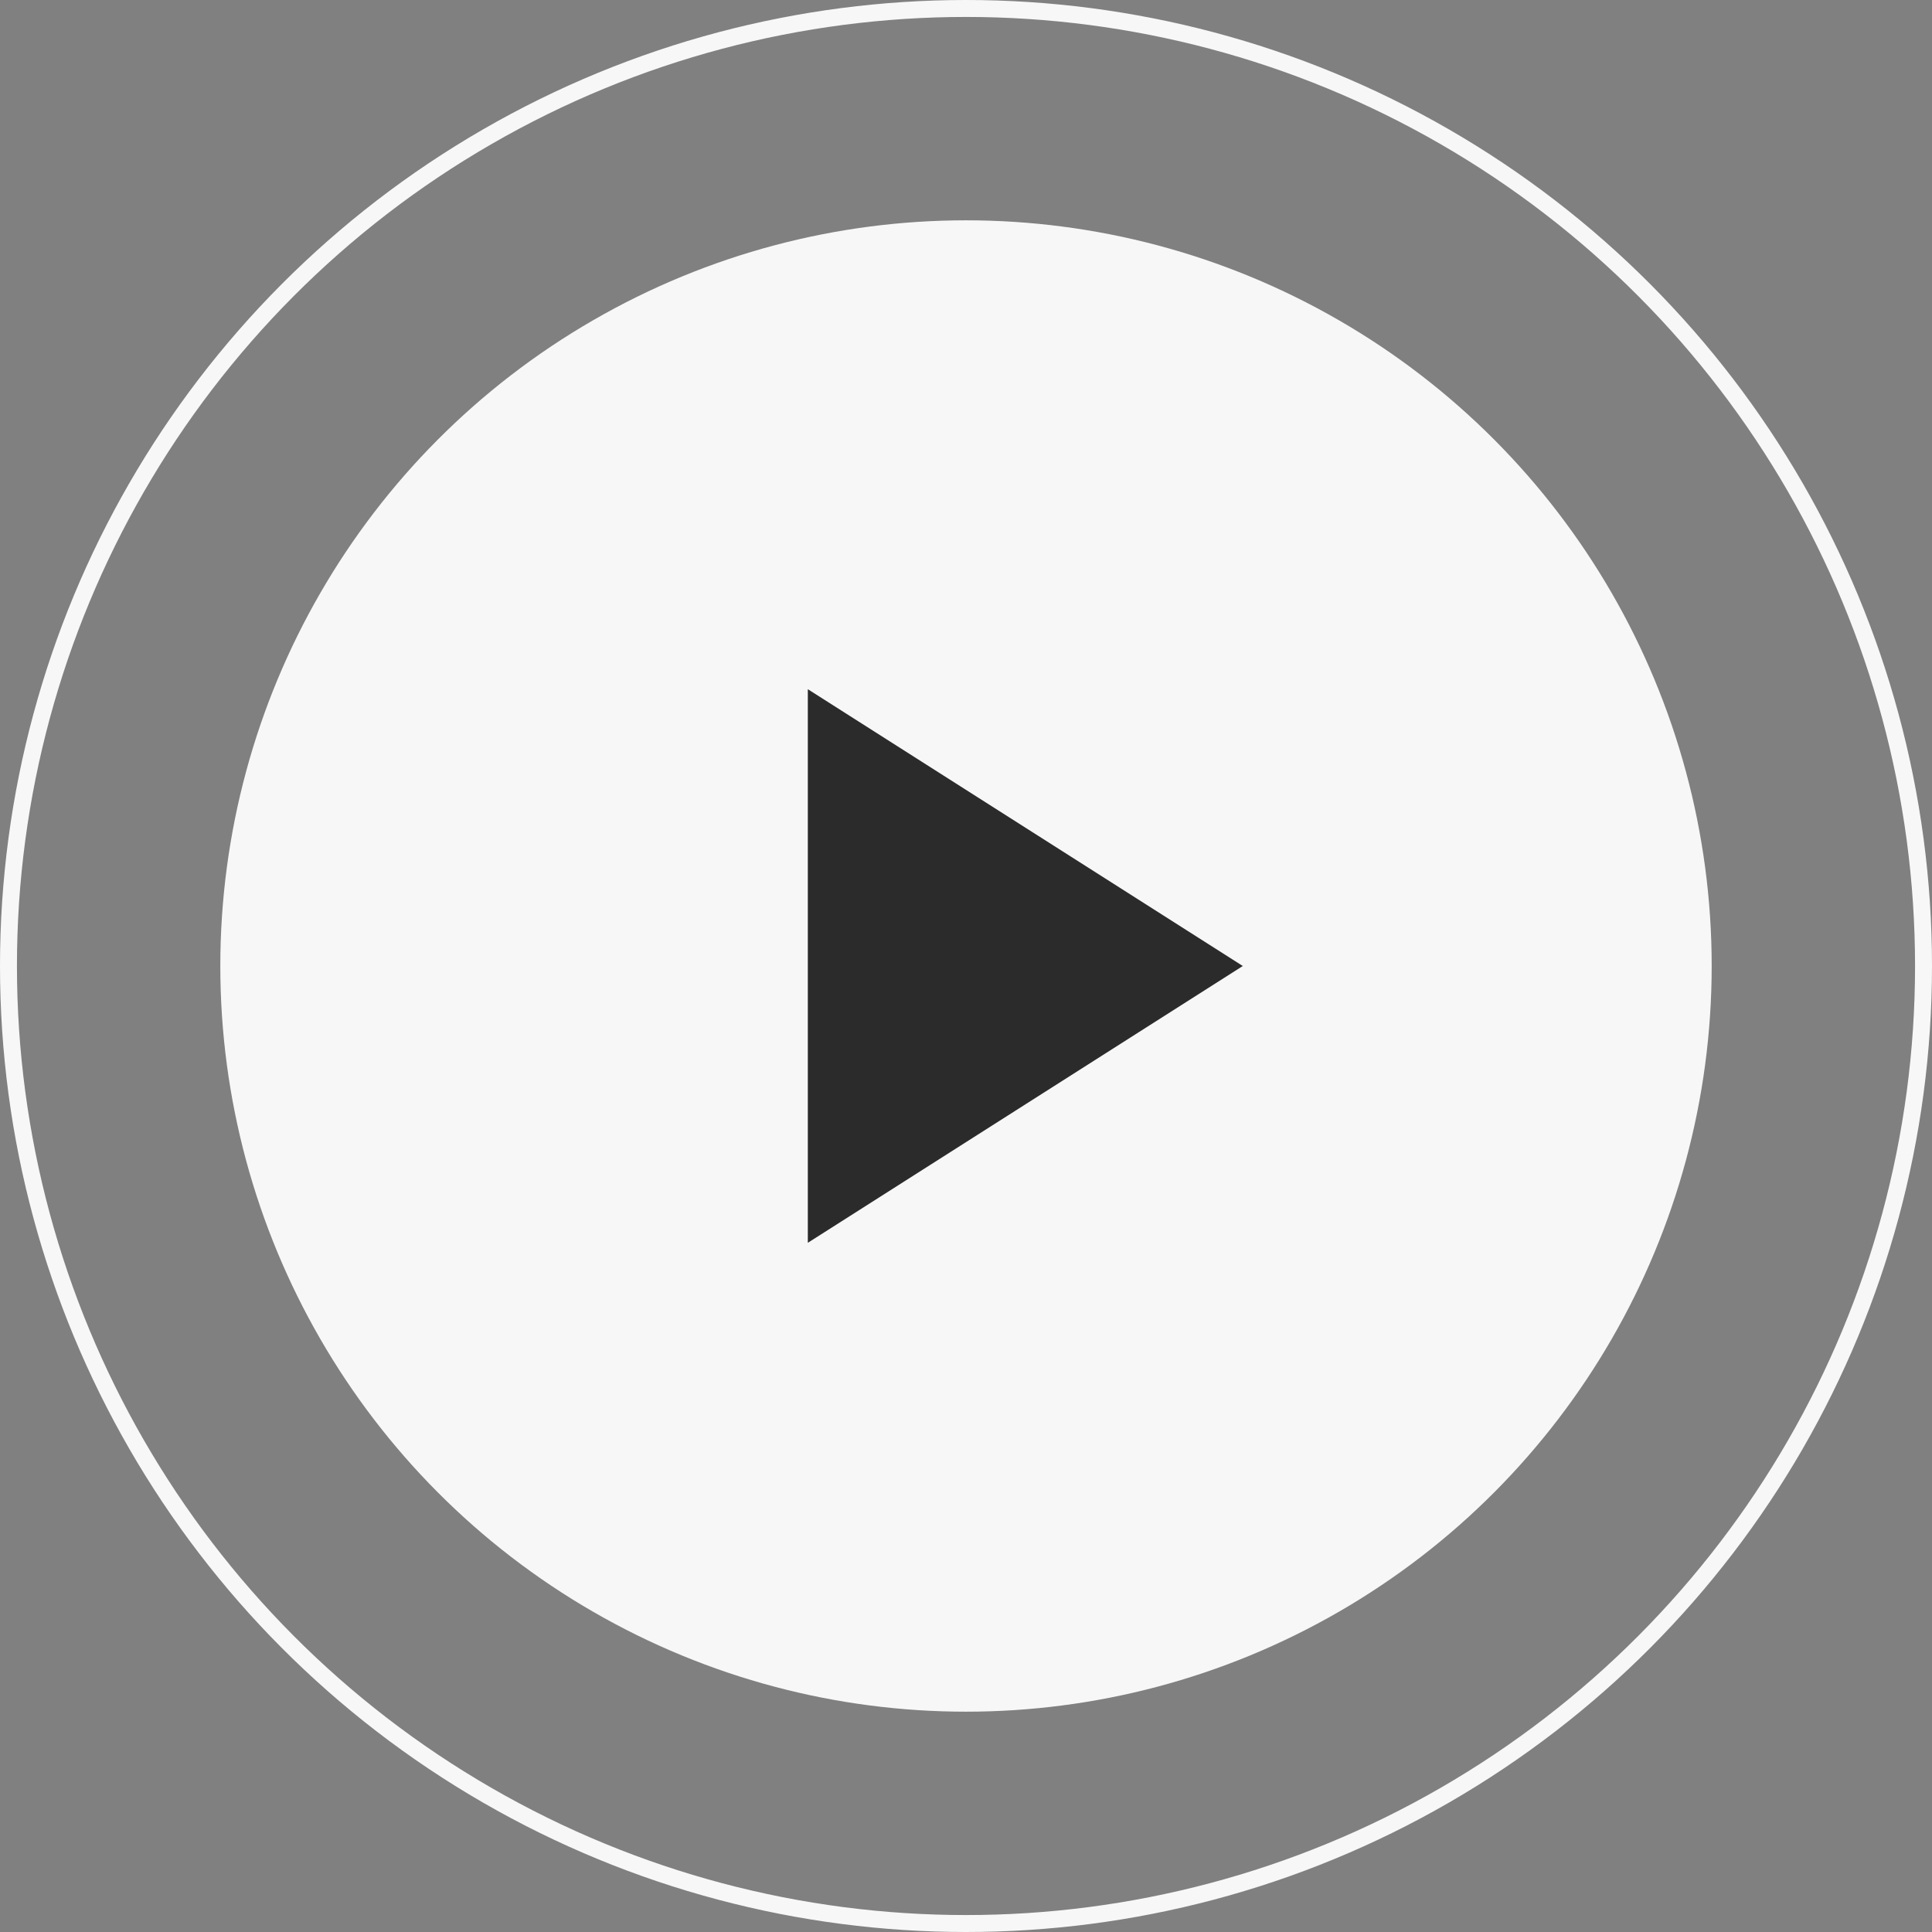
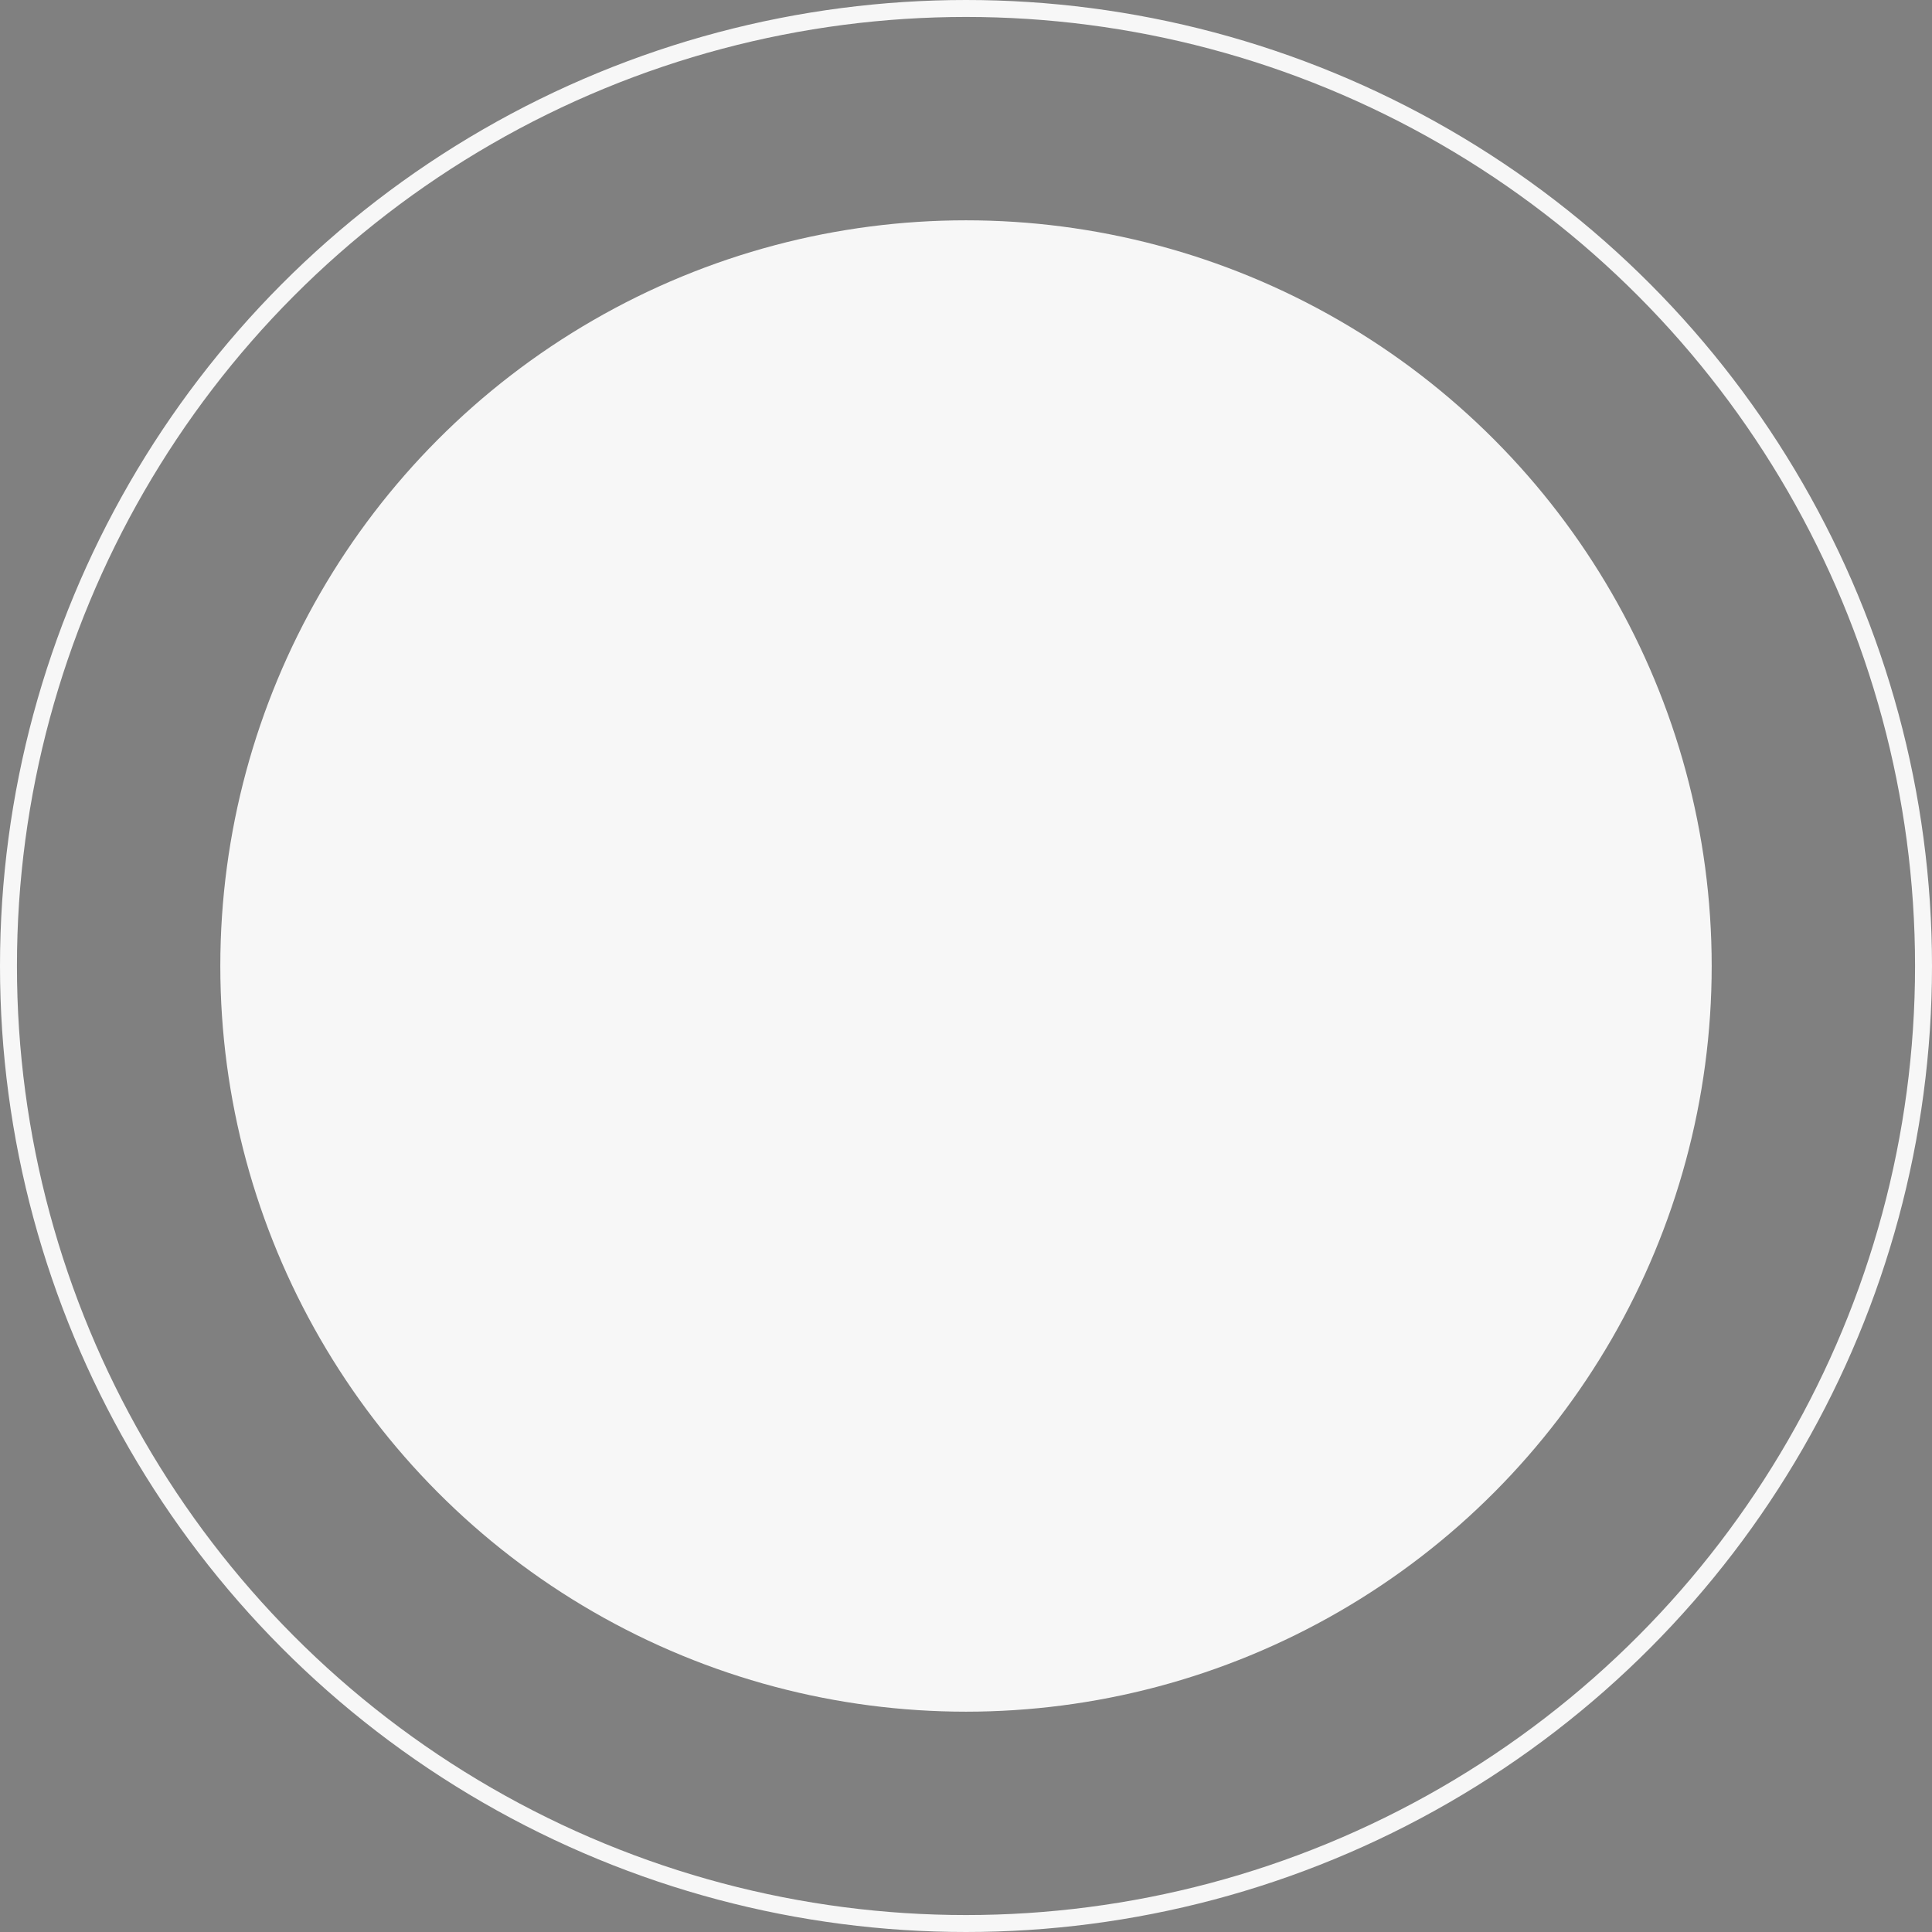
<svg xmlns="http://www.w3.org/2000/svg" width="114" height="114" viewBox="0 0 114 114" fill="none">
  <rect x="0" y="0" width="114" height="114" fill="#808080" stroke="none" />
  <circle cx="57" cy="57" r="44" fill="#F7F7F7" />
  <circle cx="57" cy="57" r="56.5" stroke="#F7F7F7" />
-   <path d="M47.666 40.667V73.333L73.333 57L47.666 40.667Z" fill="#2C2B2B" />
</svg>